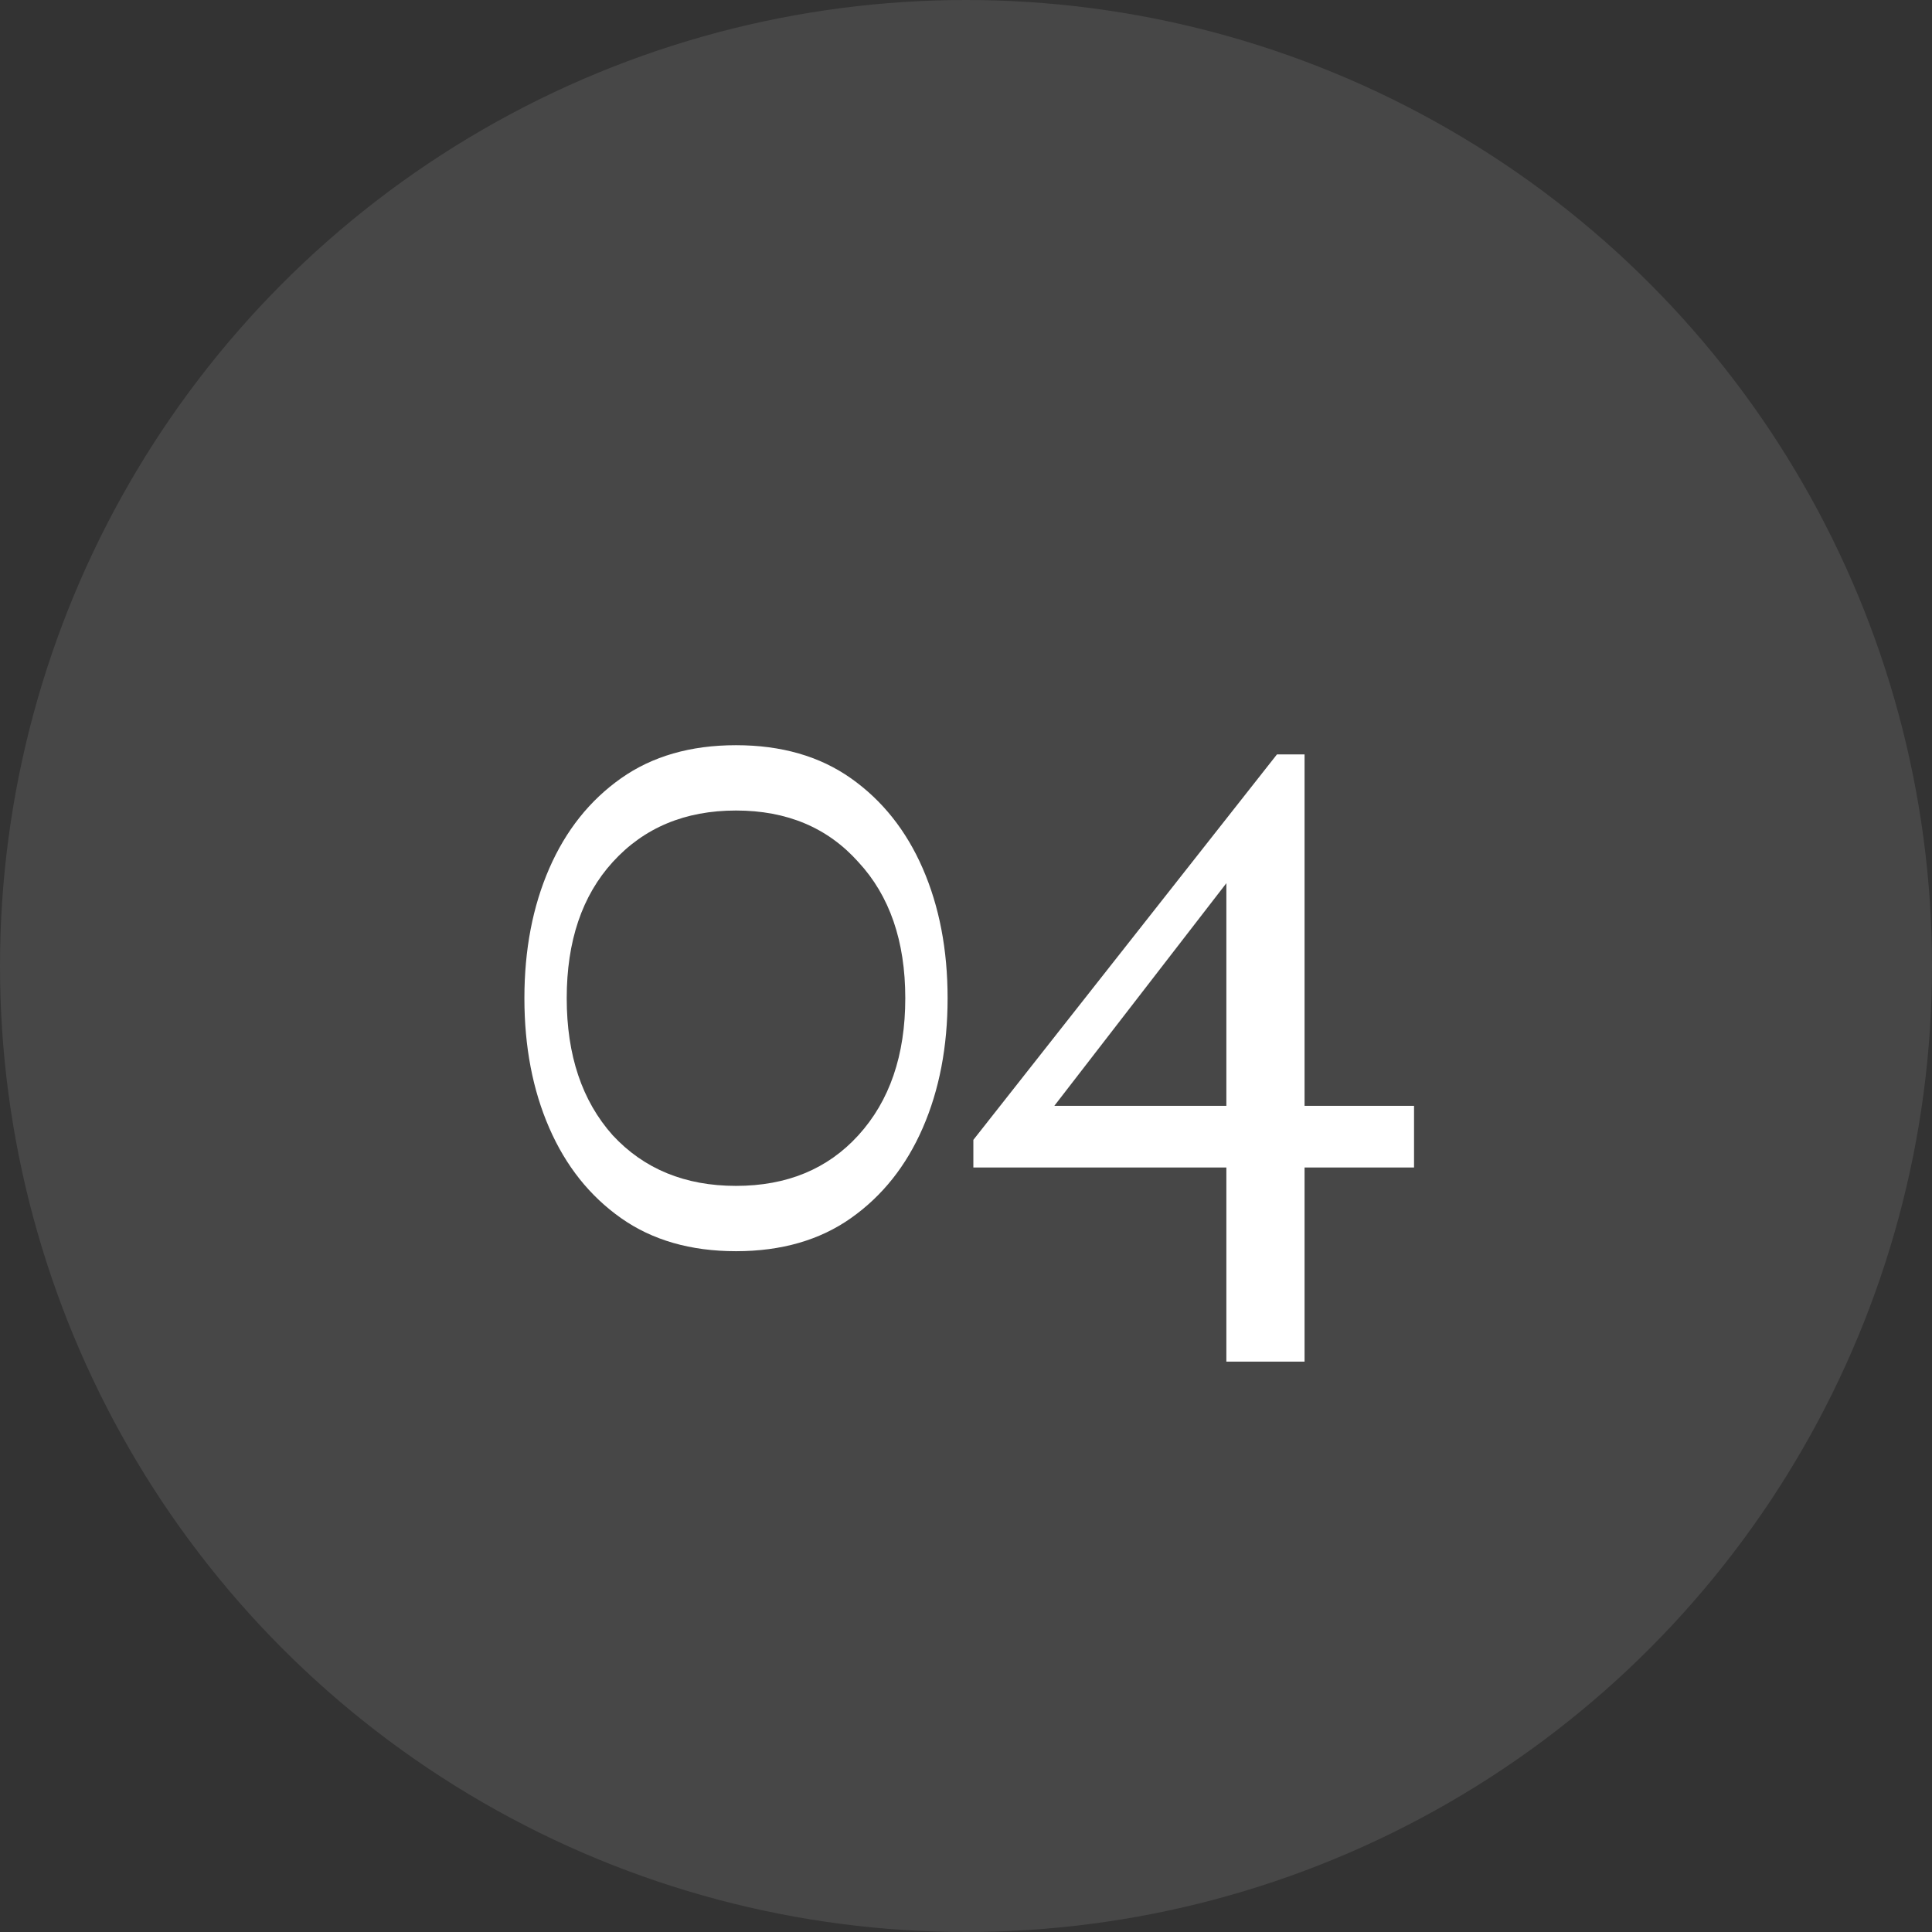
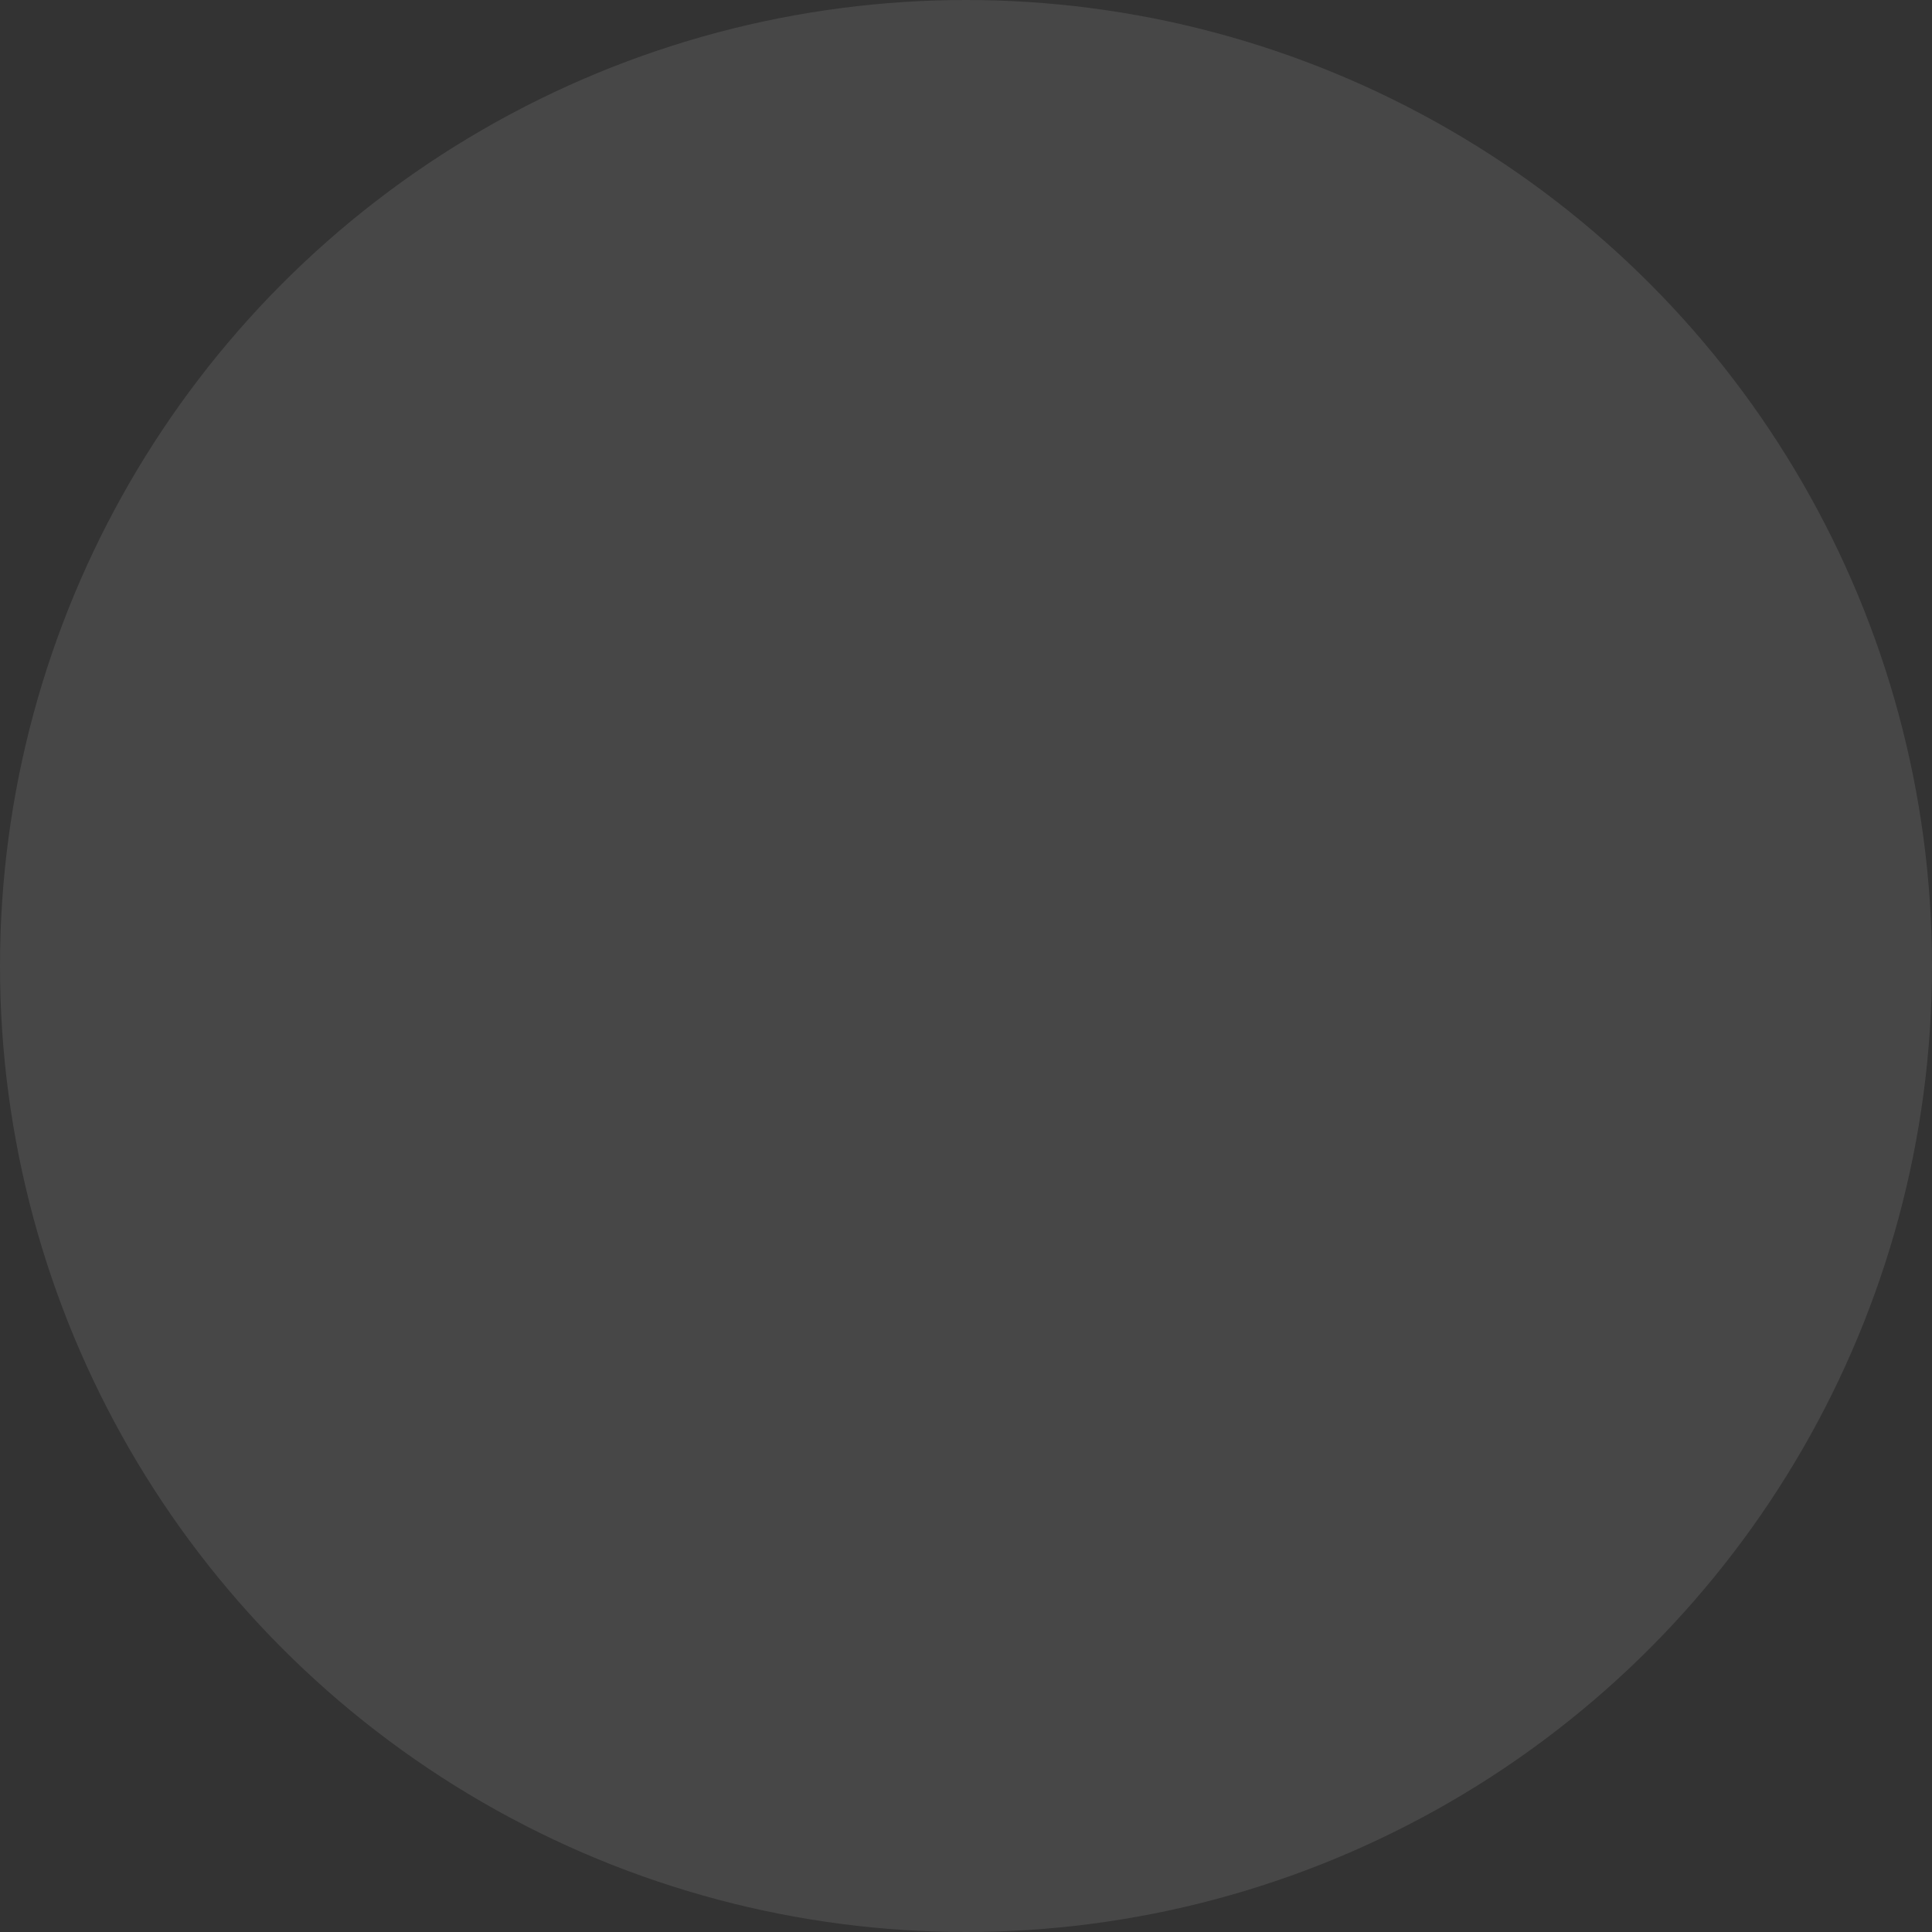
<svg xmlns="http://www.w3.org/2000/svg" width="42" height="42" viewBox="0 0 42 42" fill="none">
  <rect x="0" y="0" width="42" height="42" fill="#333333" stroke="none" />
  <circle opacity="0.1" cx="21" cy="21" r="21" fill="white" />
-   <path d="M16 27.2C15.013 27.2 14.18 26.96 13.5 26.48C12.82 26 12.3 25.347 11.94 24.52C11.58 23.693 11.4 22.753 11.4 21.7C11.4 20.647 11.58 19.707 11.94 18.88C12.3 18.053 12.82 17.4 13.5 16.92C14.18 16.44 15.013 16.2 16 16.2C16.987 16.2 17.82 16.44 18.5 16.92C19.18 17.4 19.7 18.053 20.06 18.88C20.42 19.707 20.6 20.647 20.6 21.7C20.6 22.753 20.42 23.693 20.06 24.52C19.7 25.347 19.18 26 18.5 26.48C17.82 26.96 16.987 27.2 16 27.2ZM16 25.78C17.107 25.78 17.993 25.413 18.66 24.68C19.34 23.933 19.68 22.94 19.68 21.7C19.68 20.46 19.34 19.473 18.66 18.74C17.993 17.993 17.107 17.62 16 17.62C14.893 17.62 14 17.993 13.32 18.74C12.653 19.473 12.32 20.46 12.32 21.7C12.32 22.94 12.653 23.933 13.32 24.68C14 25.413 14.893 25.78 16 25.78ZM26.66 29.6V25.38H21.16V24.78L27.76 16.4H28.36V24.04H30.74V25.38H28.36V29.6H26.66ZM22.92 24.04H26.66V19.2L22.92 24.04Z" fill="white" />
</svg>